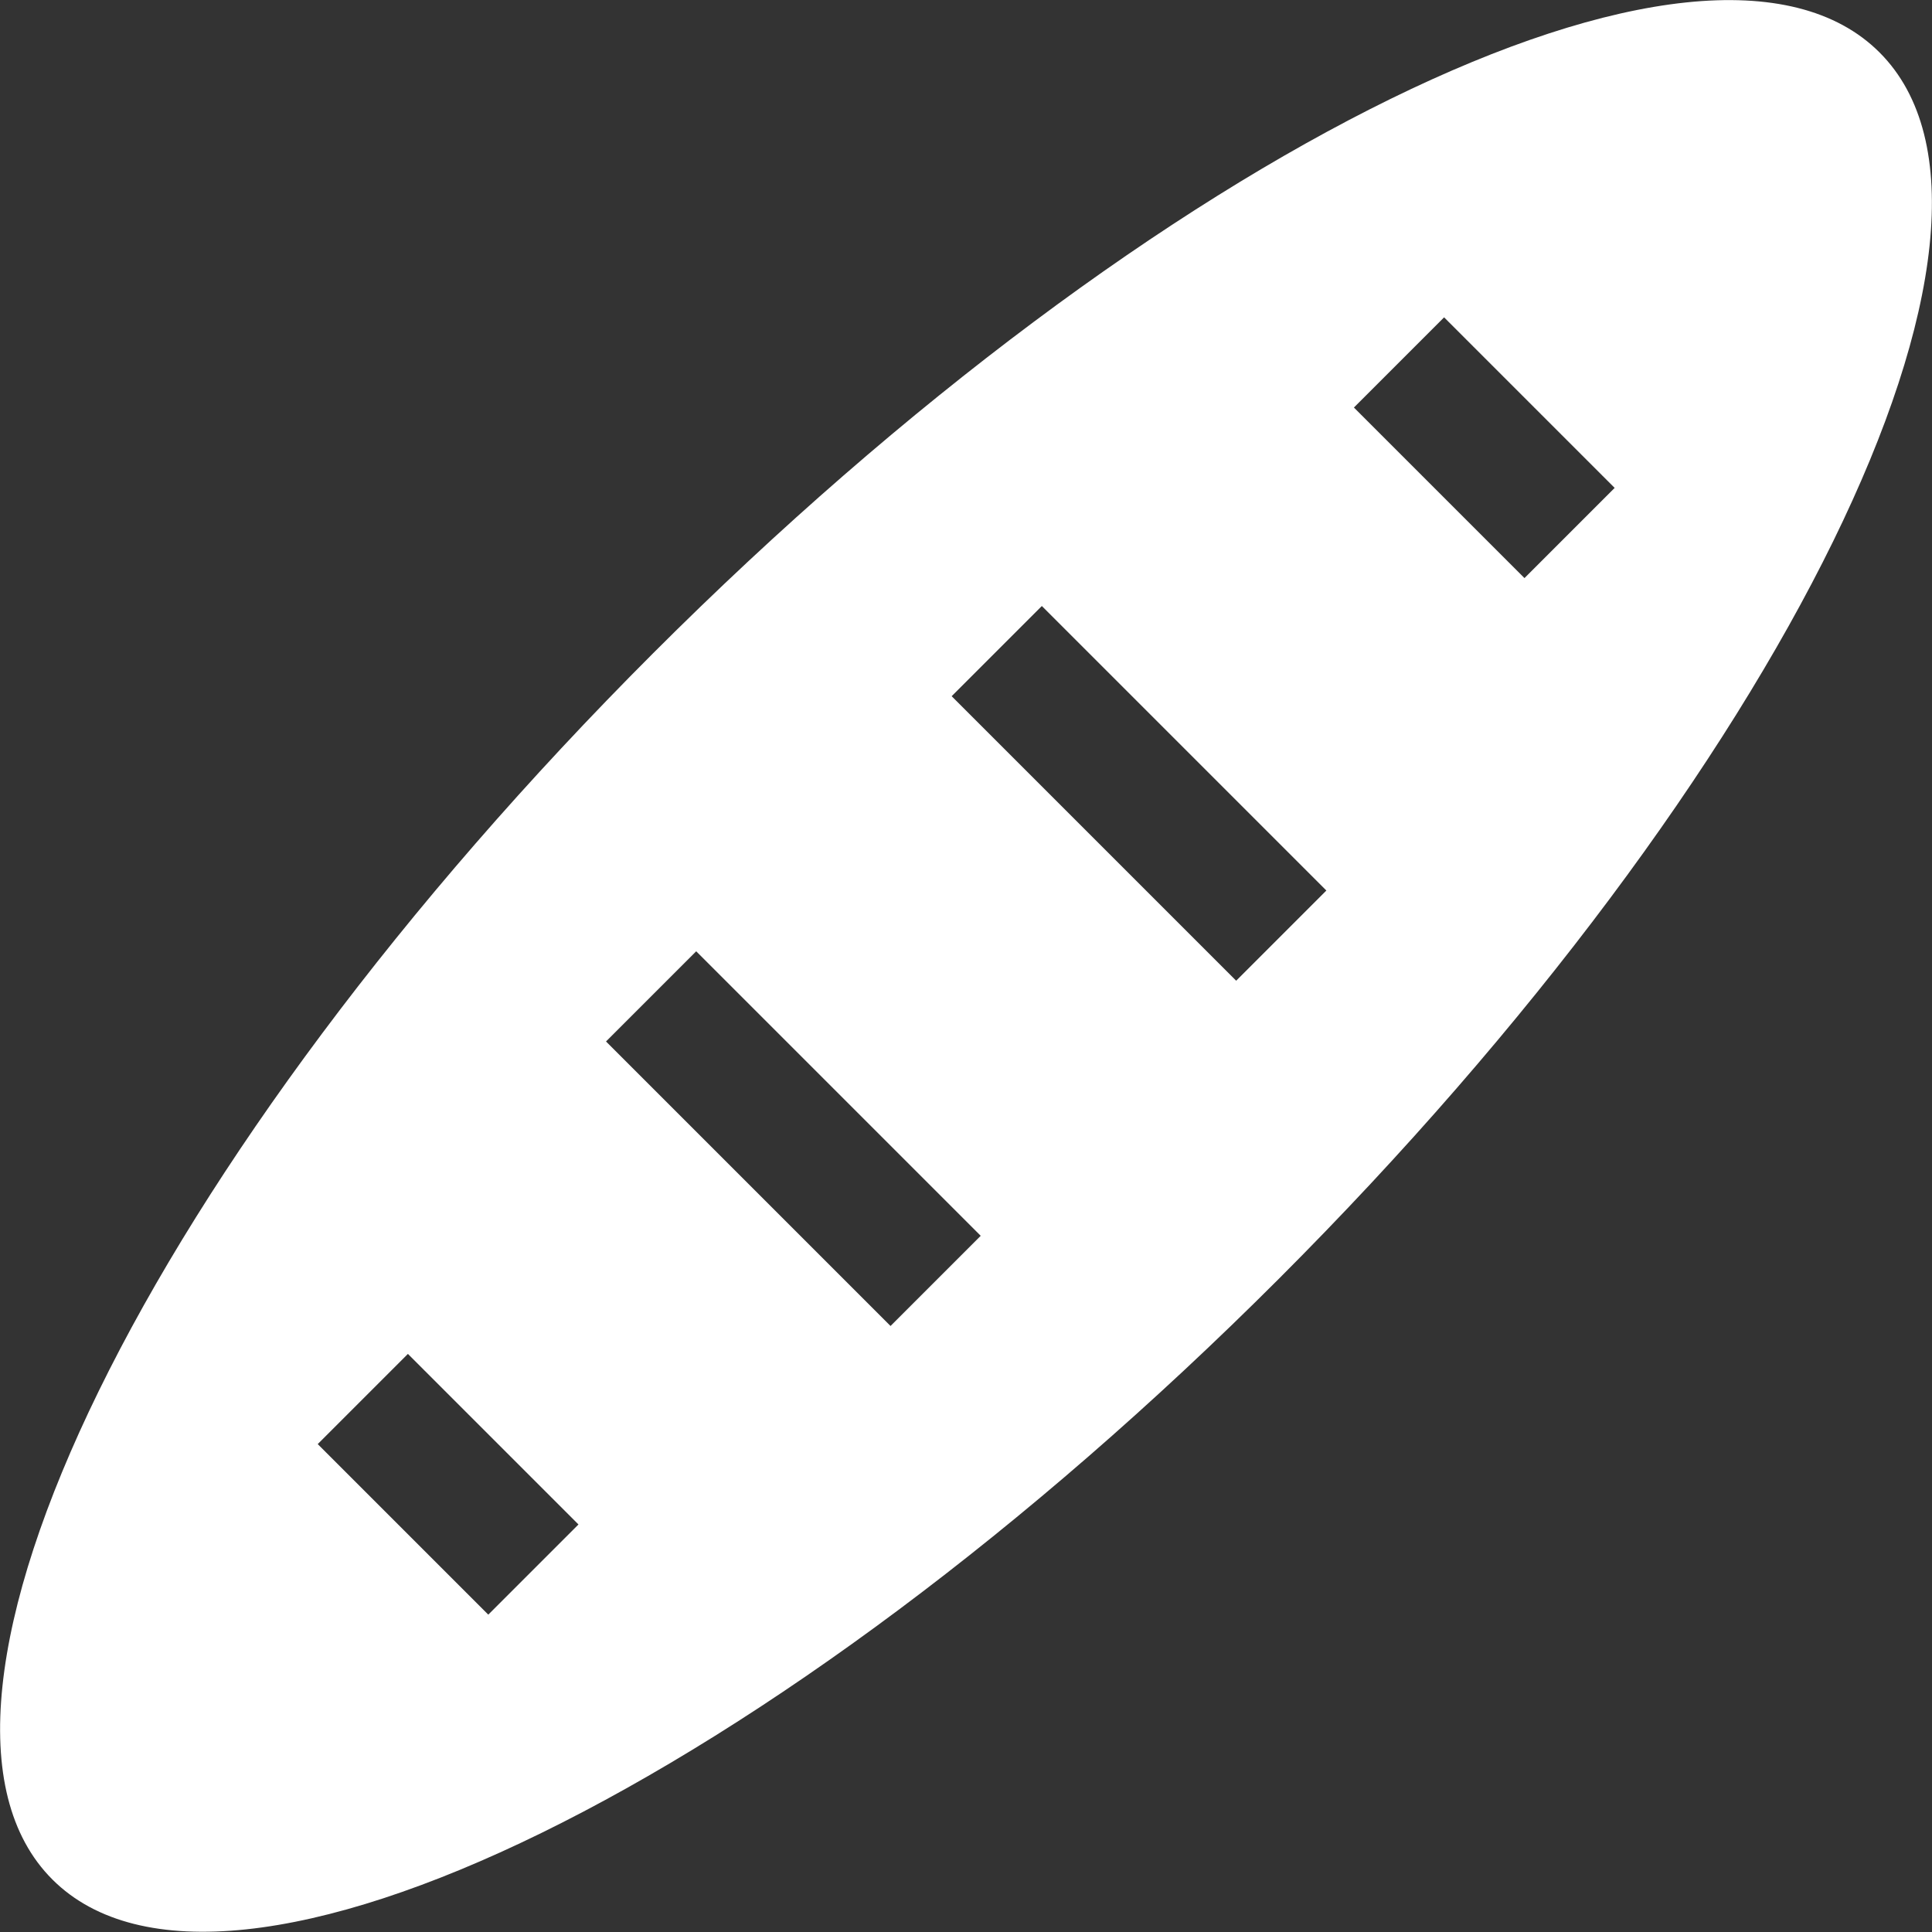
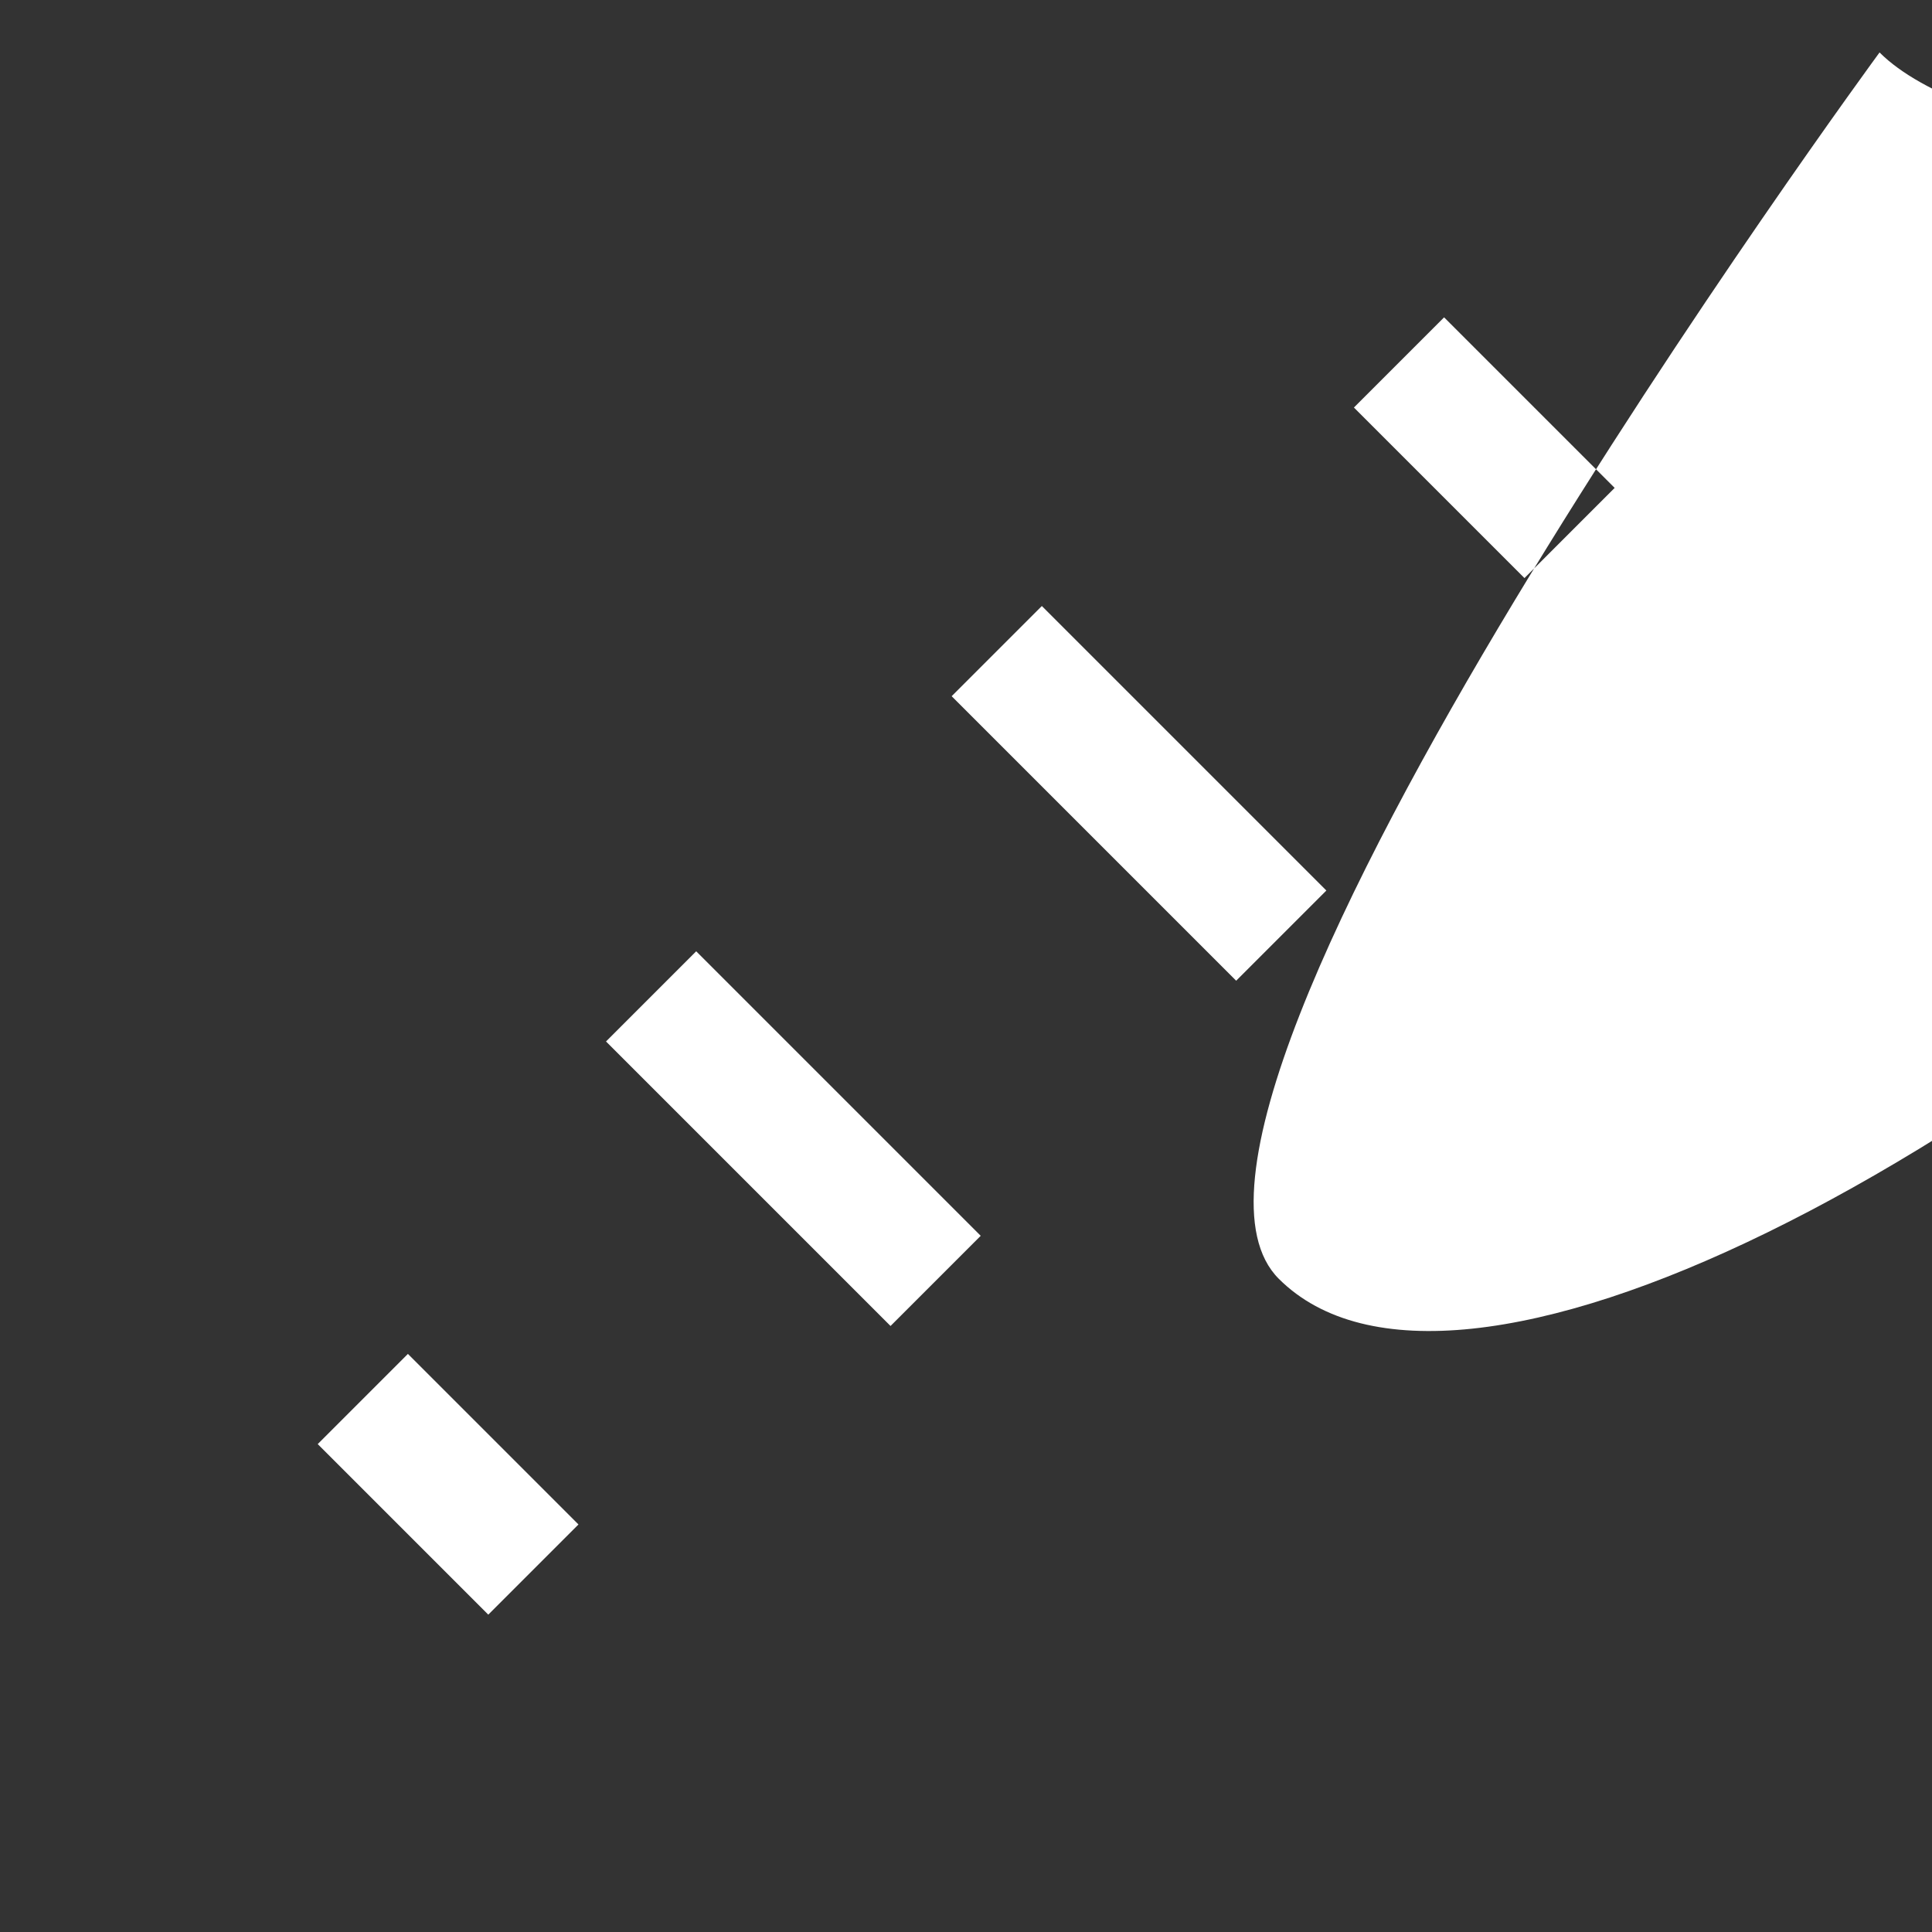
<svg xmlns="http://www.w3.org/2000/svg" version="1.1" id="Layer_1" x="0px" y="0px" viewBox="0 0 512 512" enable-background="new 0 0 512 512" xml:space="preserve">
  <rect x="0" y="0" width="512" height="512" fill="#333333" stroke="none" />
-   <path fill="#FFFFFF" d="M498.1,13.9c-45.8-45.8-191.3,25.5-325,159.2s-205,279.3-159.2,325s191.3-25.5,325-159.2  S543.9,59.7,498.1,13.9z M129.4,427.9l-45.2-45.2l23.9-23.9l45.2,45.2L129.4,427.9z M236,351.4L160.6,276l23.9-23.9l75.4,75.4  L236,351.4z M327.6,259.9l-75.4-75.4l23.9-23.9l75.4,75.4L327.6,259.9z M404,153.2L358.8,108l23.9-23.9l45.2,45.2L404,153.2z" />
+   <path fill="#FFFFFF" d="M498.1,13.9s-205,279.3-159.2,325s191.3-25.5,325-159.2  S543.9,59.7,498.1,13.9z M129.4,427.9l-45.2-45.2l23.9-23.9l45.2,45.2L129.4,427.9z M236,351.4L160.6,276l23.9-23.9l75.4,75.4  L236,351.4z M327.6,259.9l-75.4-75.4l23.9-23.9l75.4,75.4L327.6,259.9z M404,153.2L358.8,108l23.9-23.9l45.2,45.2L404,153.2z" />
</svg>